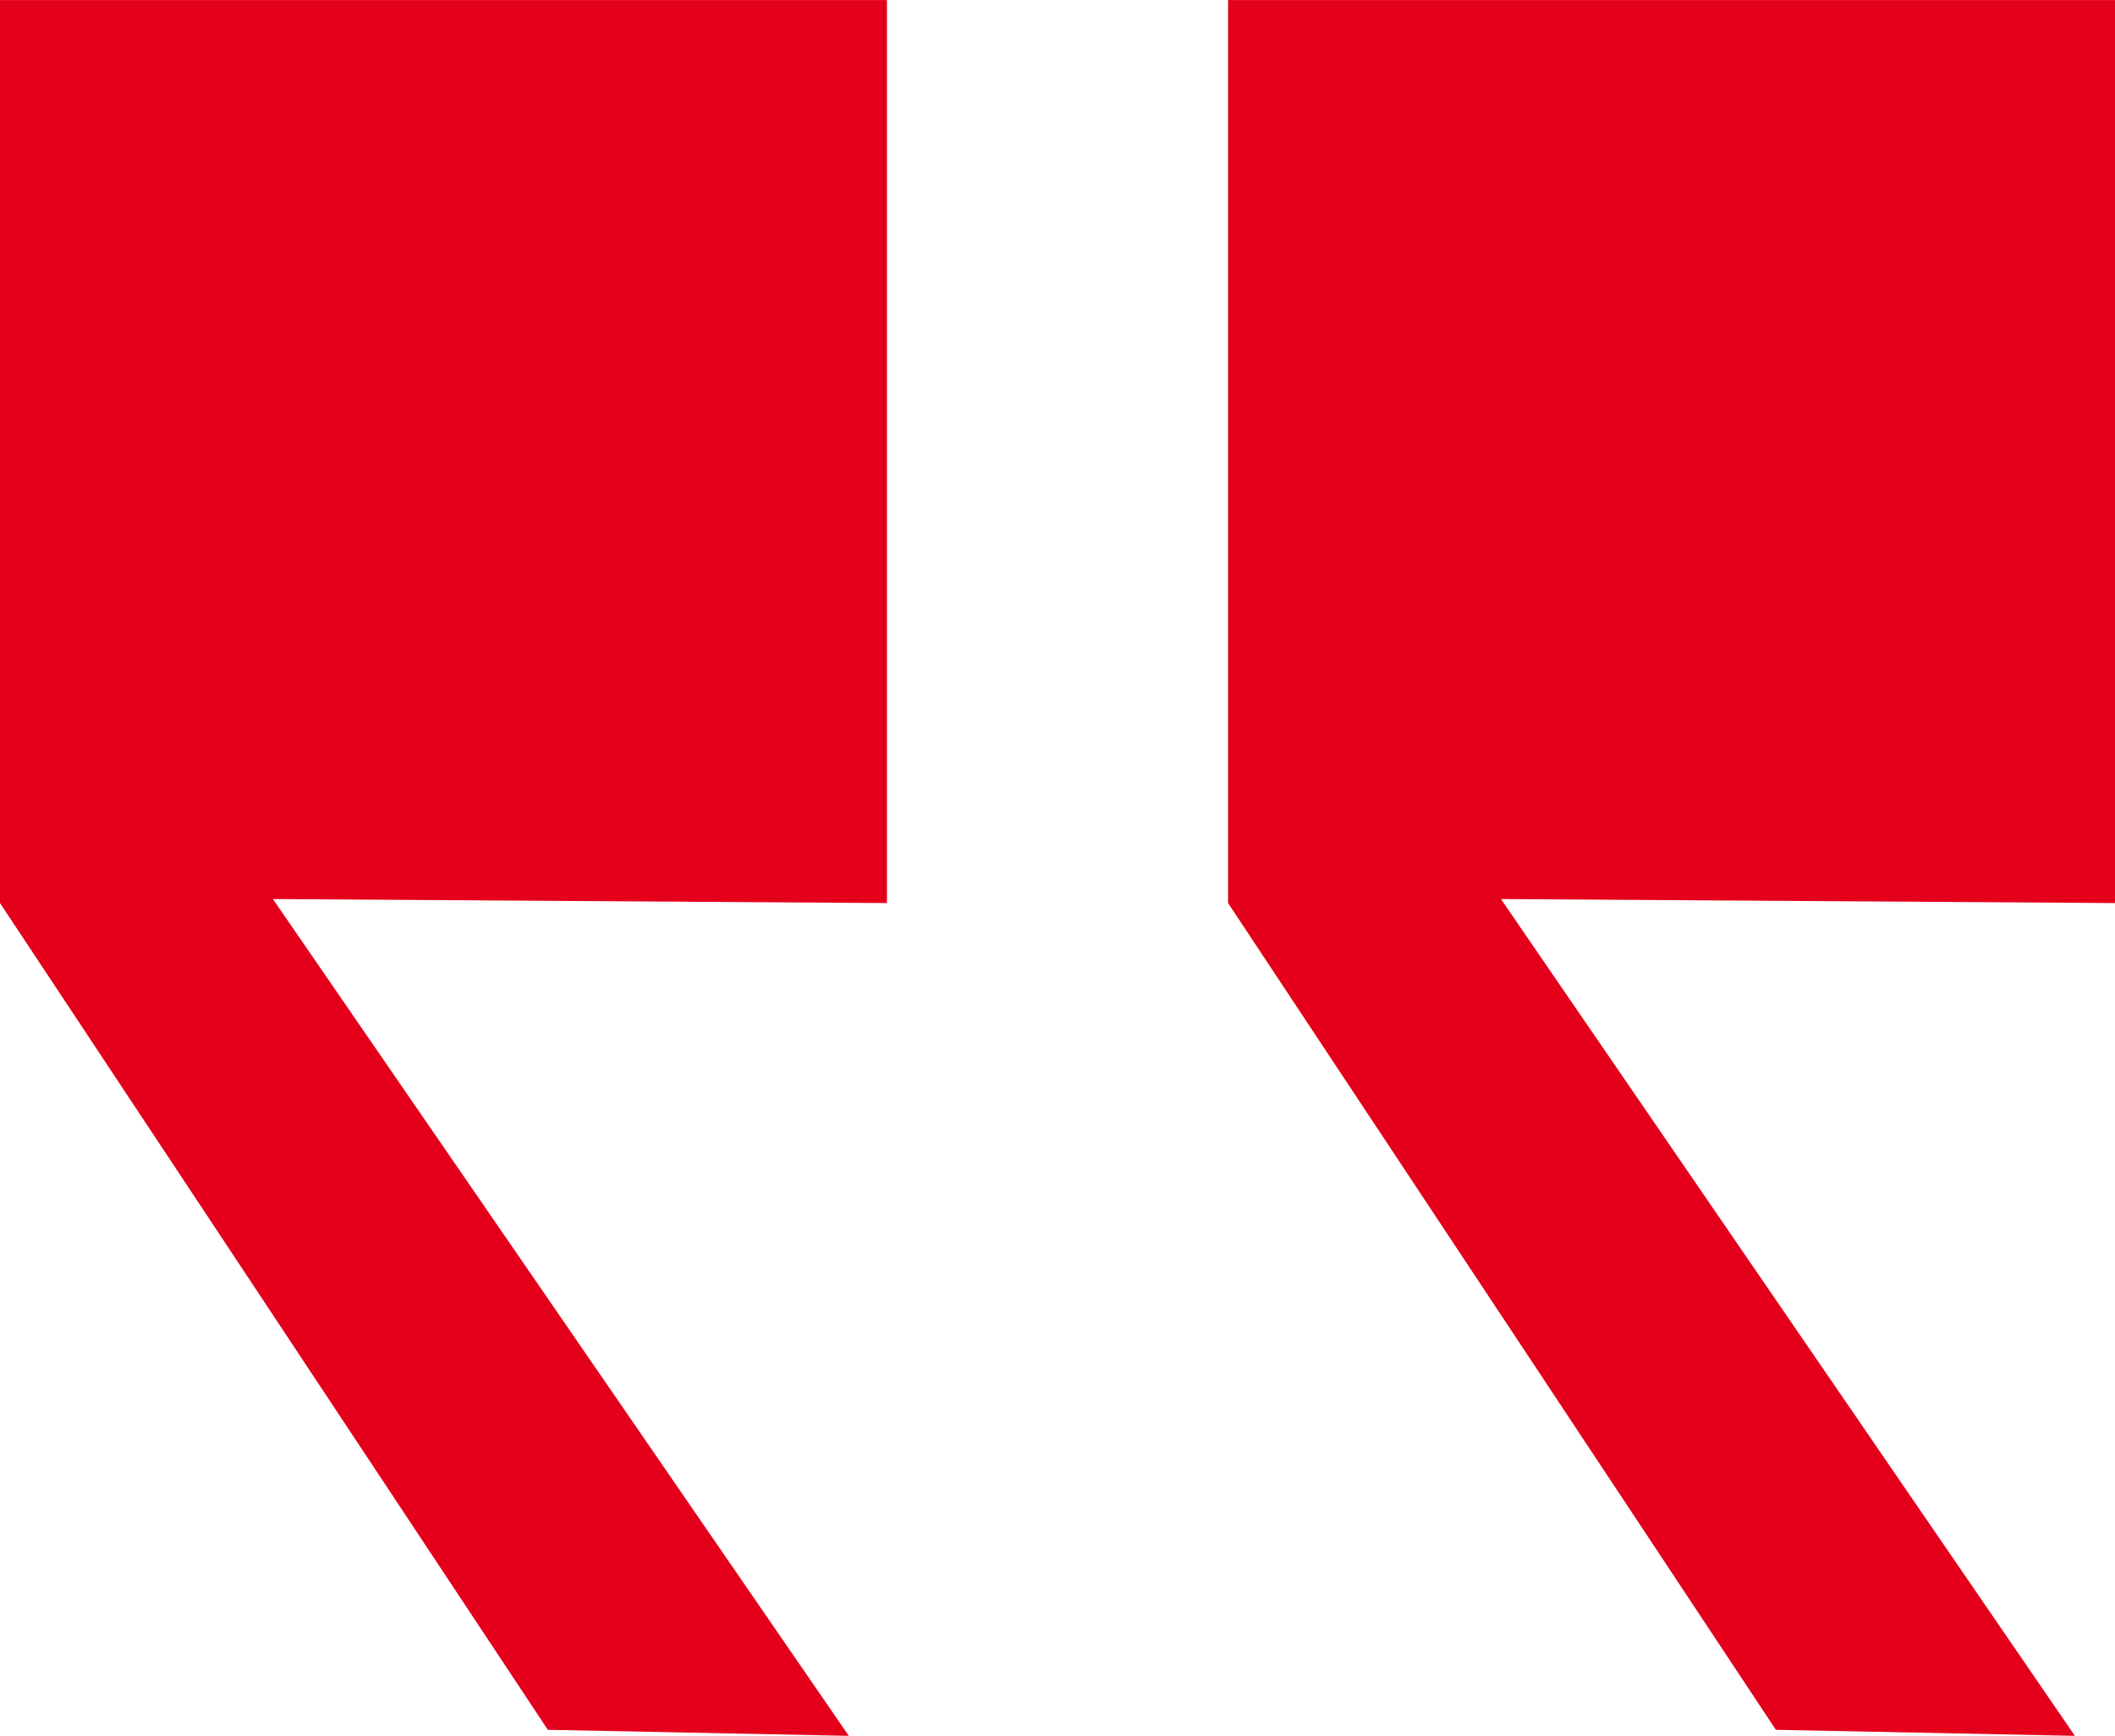
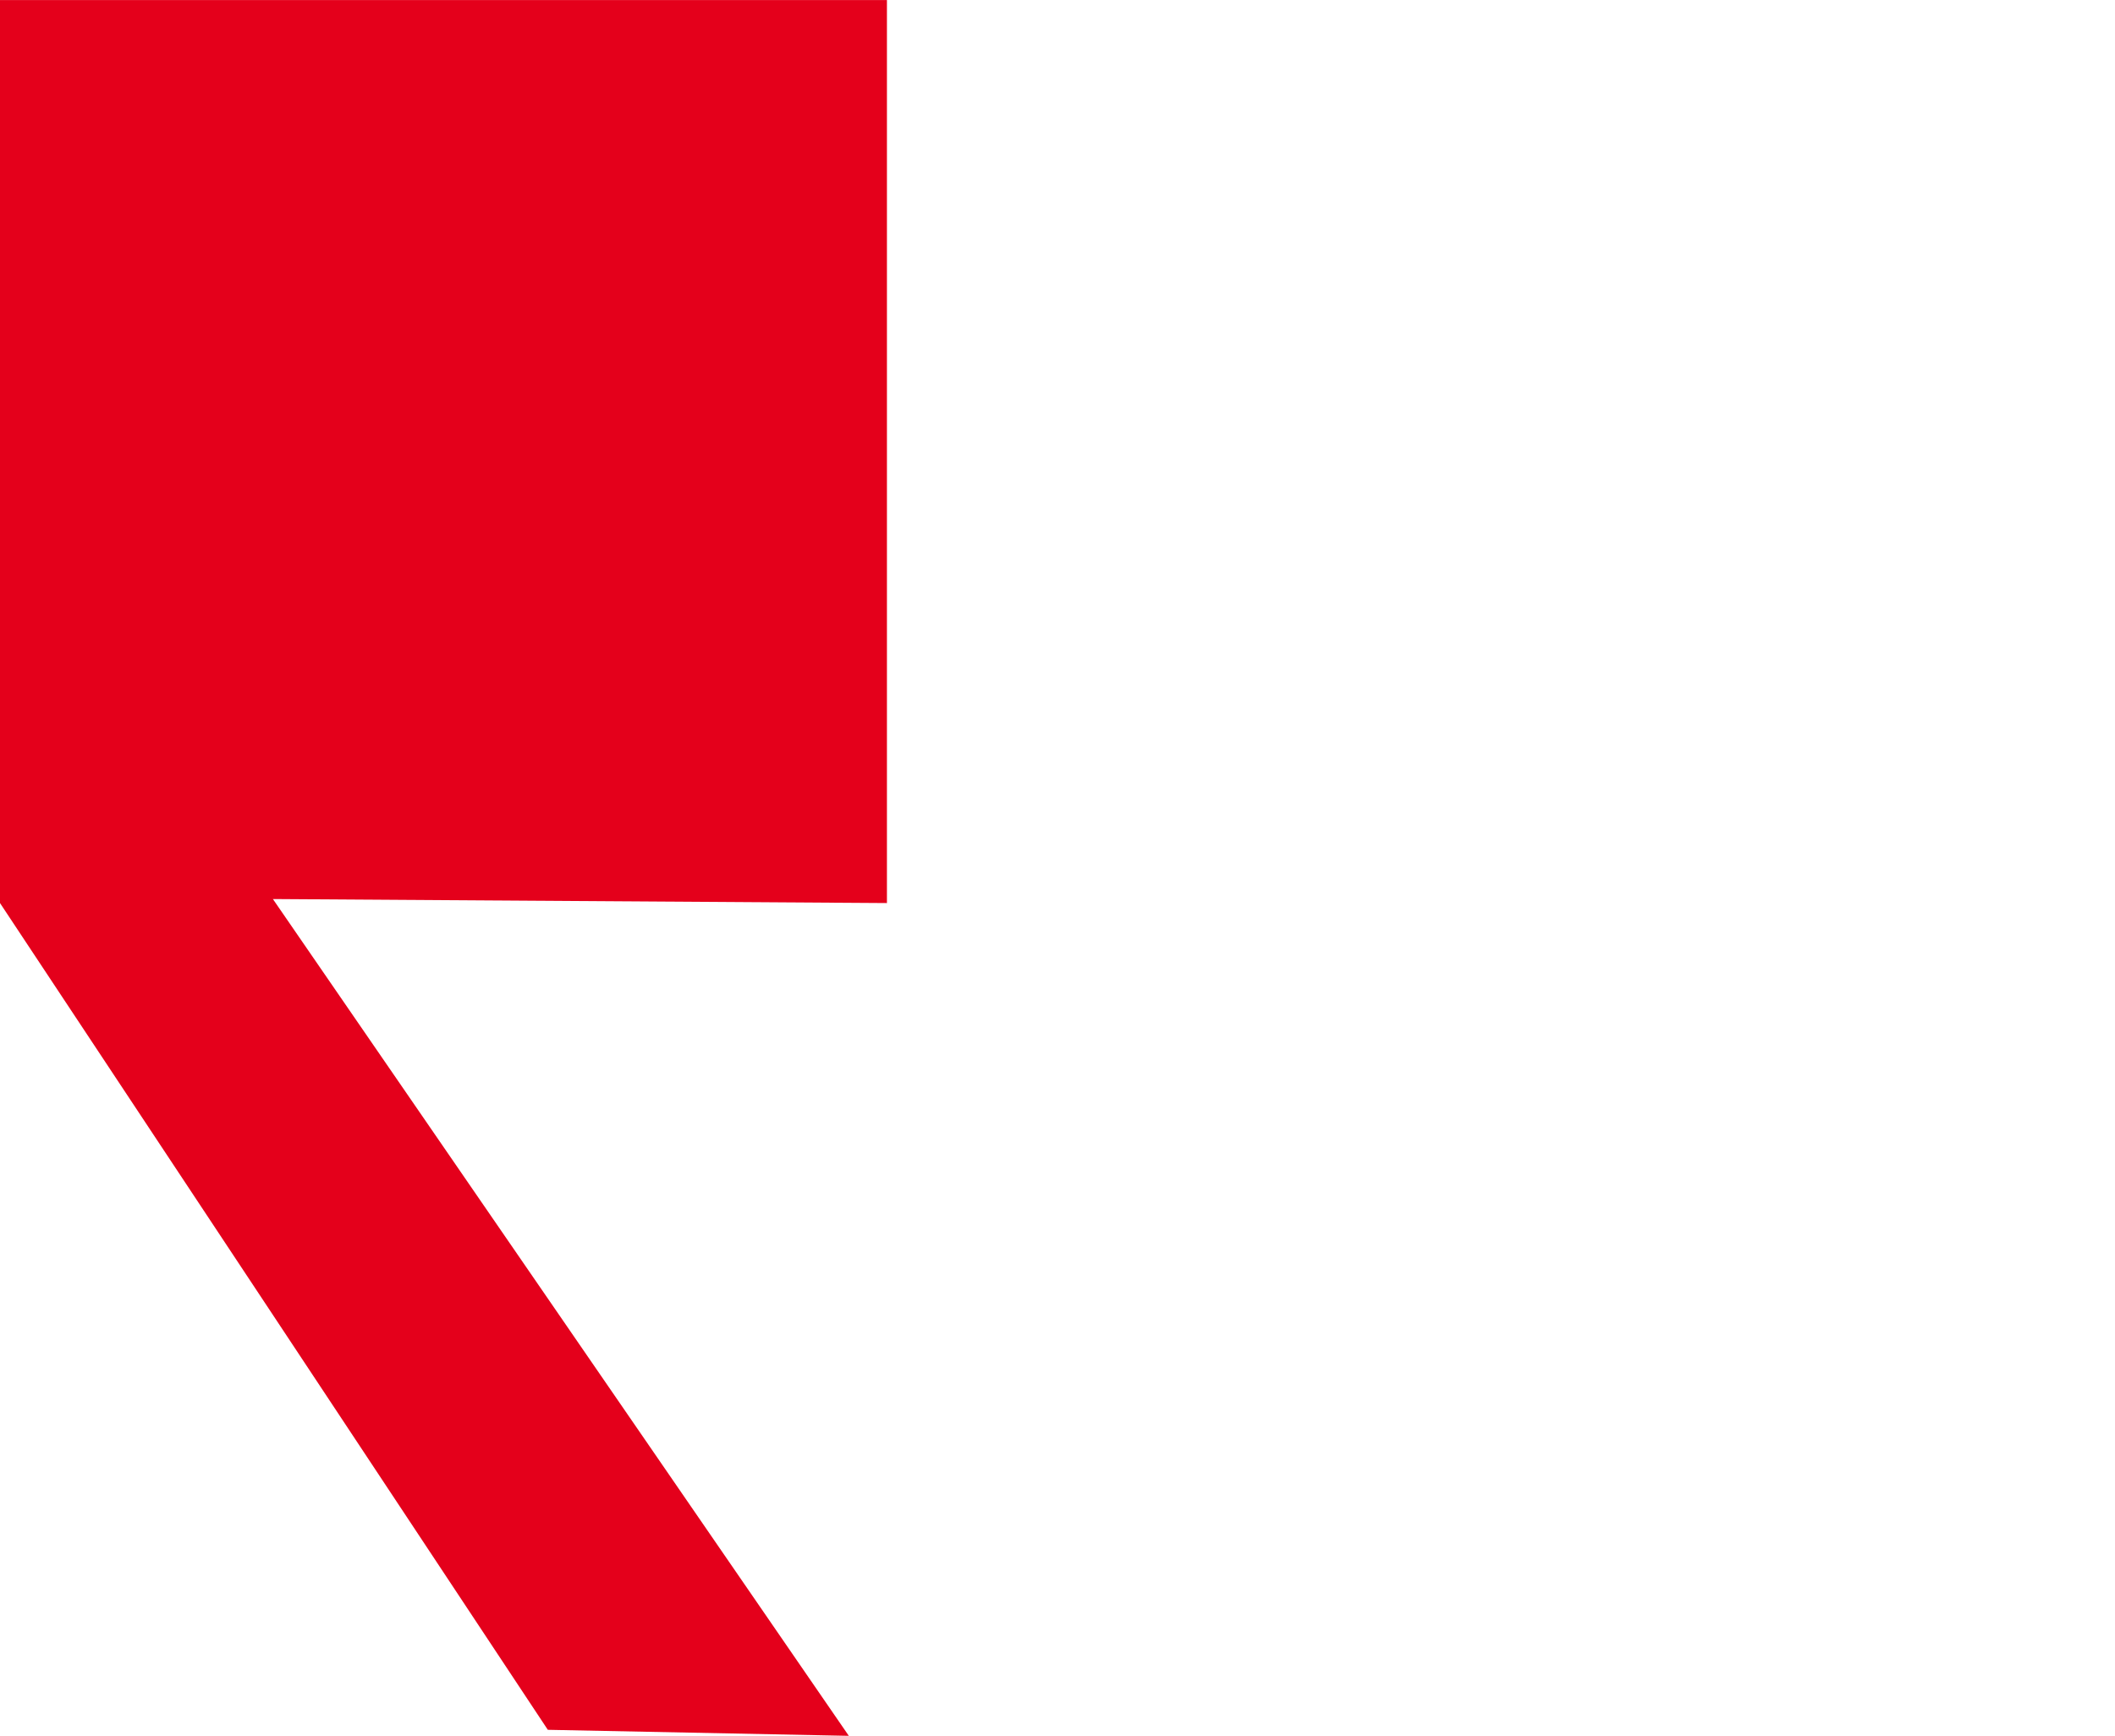
<svg xmlns="http://www.w3.org/2000/svg" xml:space="preserve" width="3.721mm" height="3.054mm" style="shape-rendering:geometricPrecision; text-rendering:geometricPrecision; image-rendering:optimizeQuality; fill-rule:evenodd; clip-rule:evenodd" viewBox="0 0 10.54 8.65">
  <defs>
    <style type="text/css">  .fil0 {fill:#E4001B}  </style>
  </defs>
  <g id="Layer_x0020_1">
-     <polygon class="fil0" points="6.12,0 10.54,0 10.54,4.5 7.48,4.48 10.34,8.65 8.85,8.62 6.12,4.5 " />
    <polygon class="fil0" points="-0,0 4.42,0 4.42,4.5 1.36,4.48 4.23,8.65 2.73,8.62 -0,4.5 " />
  </g>
</svg>